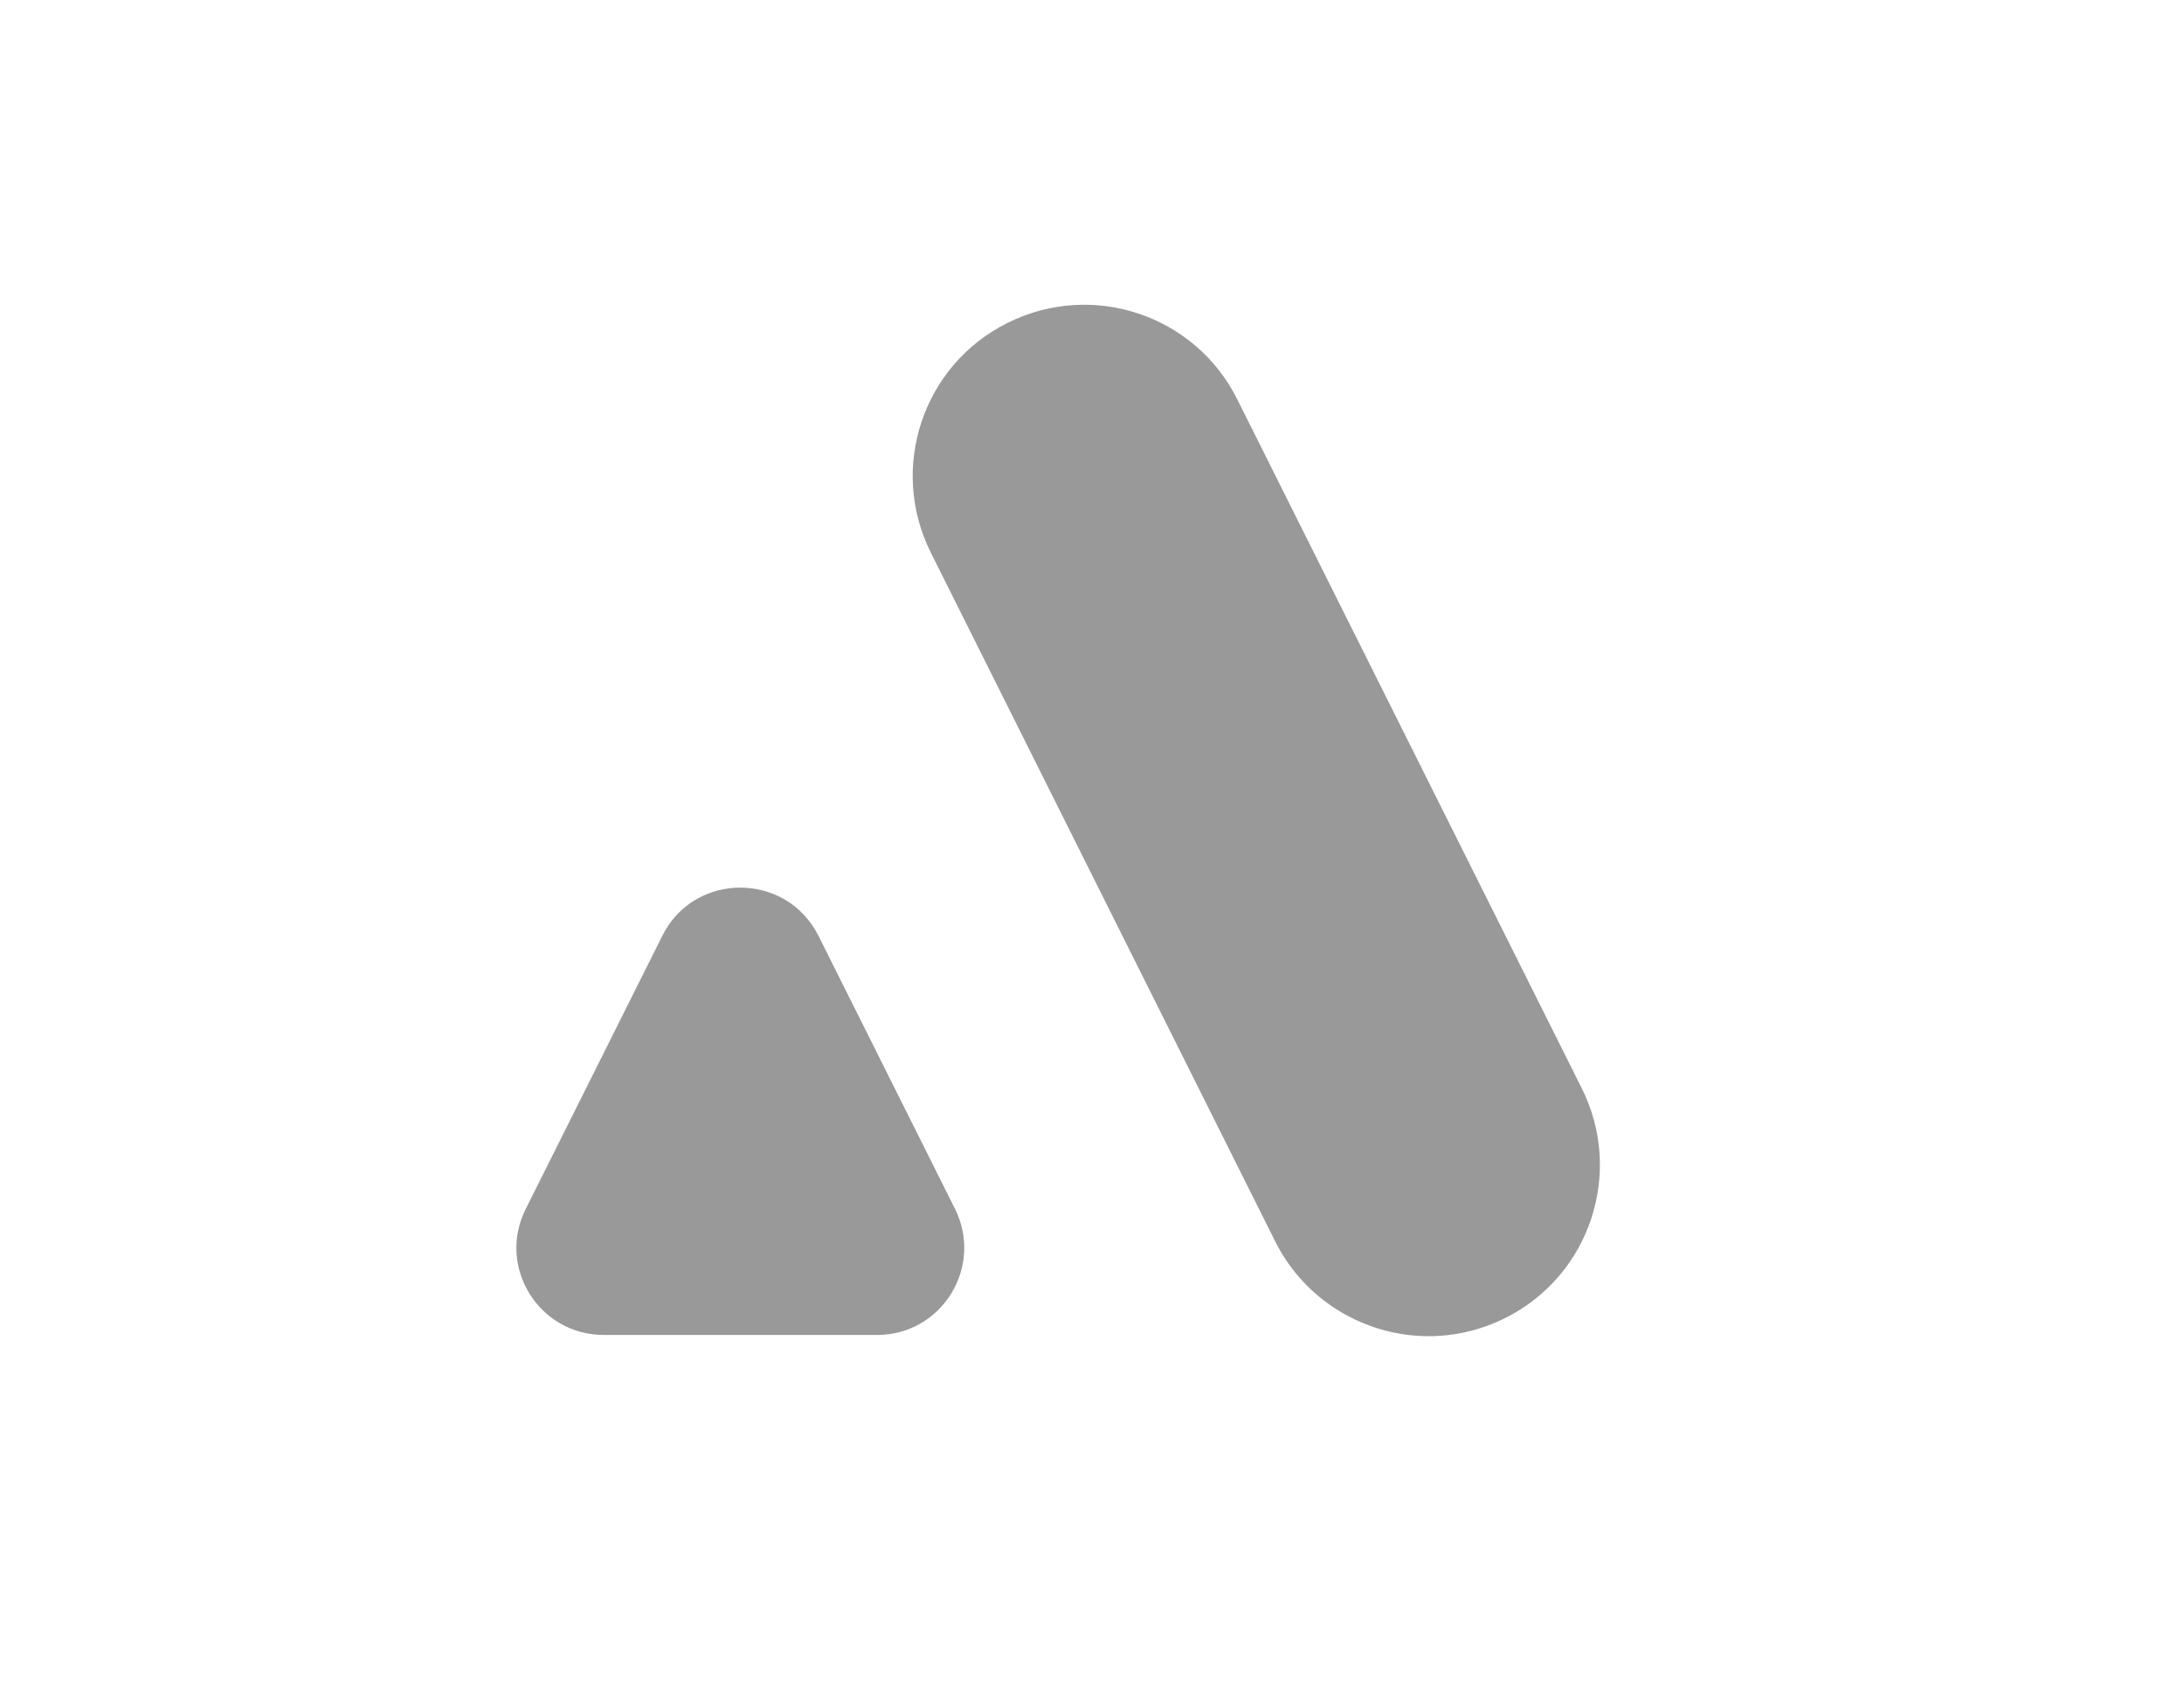
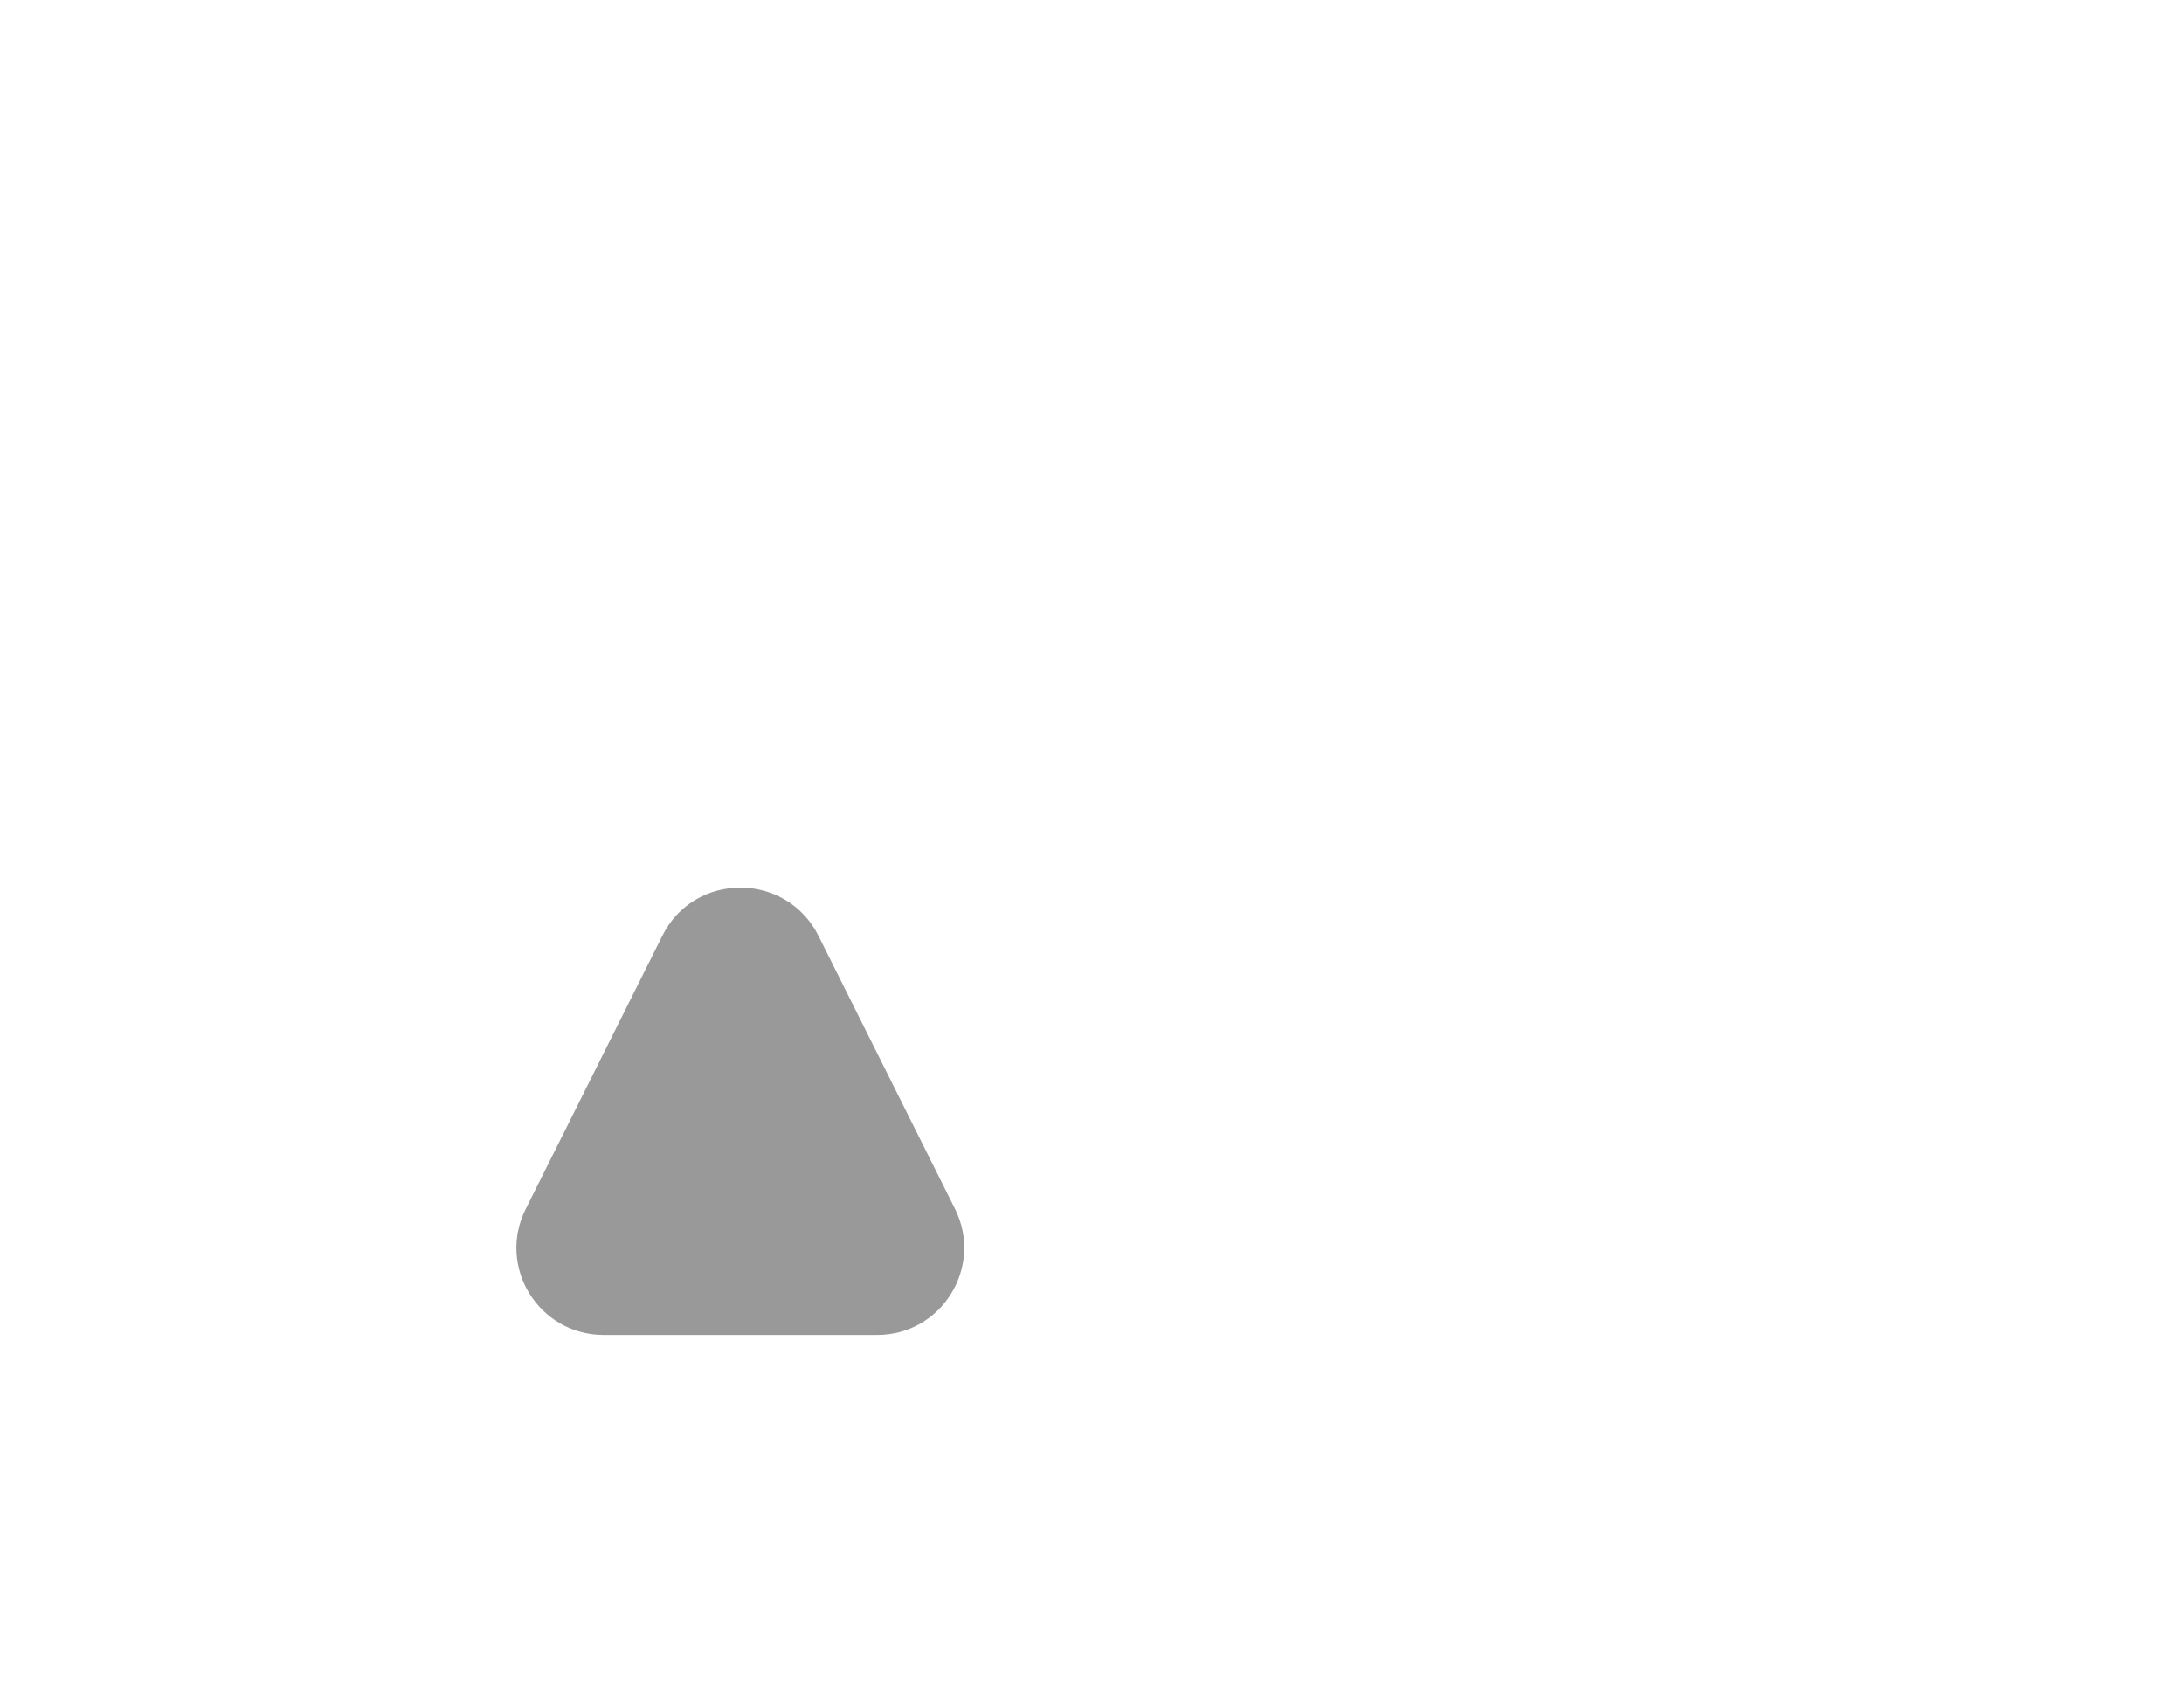
<svg xmlns="http://www.w3.org/2000/svg" width="129" height="100" viewBox="0 0 129 100" fill="none">
-   <path d="M84.386 78.924C80.677 78.924 77.09 76.864 75.32 73.325L54.981 32.647C52.484 27.653 54.496 21.568 59.514 19.071C64.508 16.575 70.593 18.587 73.09 23.605L93.429 64.282C95.926 69.276 93.913 75.361 88.895 77.858C87.441 78.585 85.889 78.924 84.386 78.924Z" fill="#999999" />
  <path d="M31.054 71.409L39.127 55.264C41.017 51.483 46.424 51.483 48.339 55.264L56.411 71.409C58.108 74.828 55.636 78.852 51.805 78.852H35.66C31.83 78.852 29.333 74.828 31.054 71.409Z" fill="#999999" />
</svg>